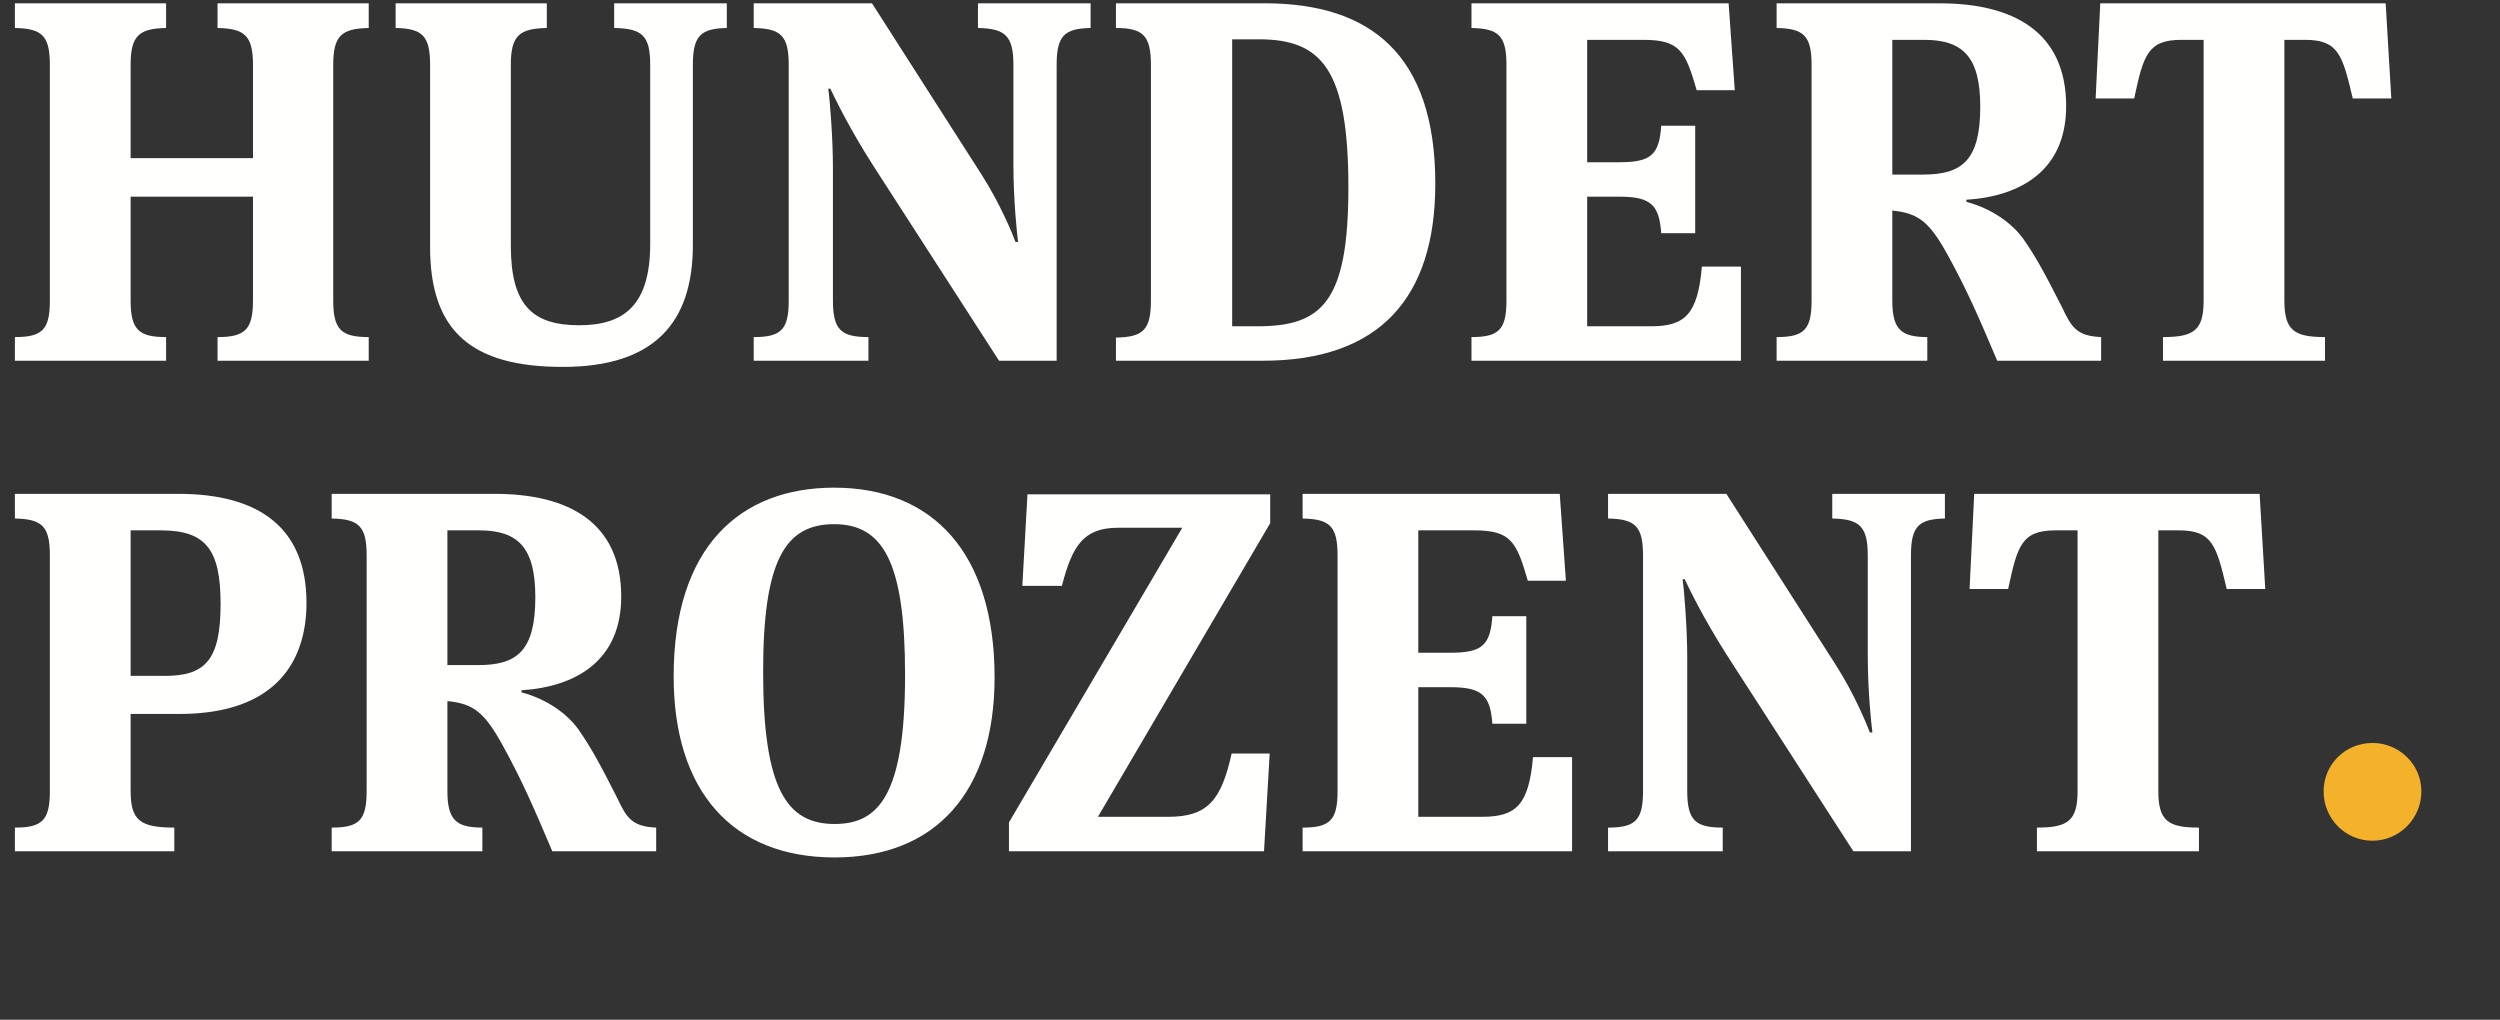
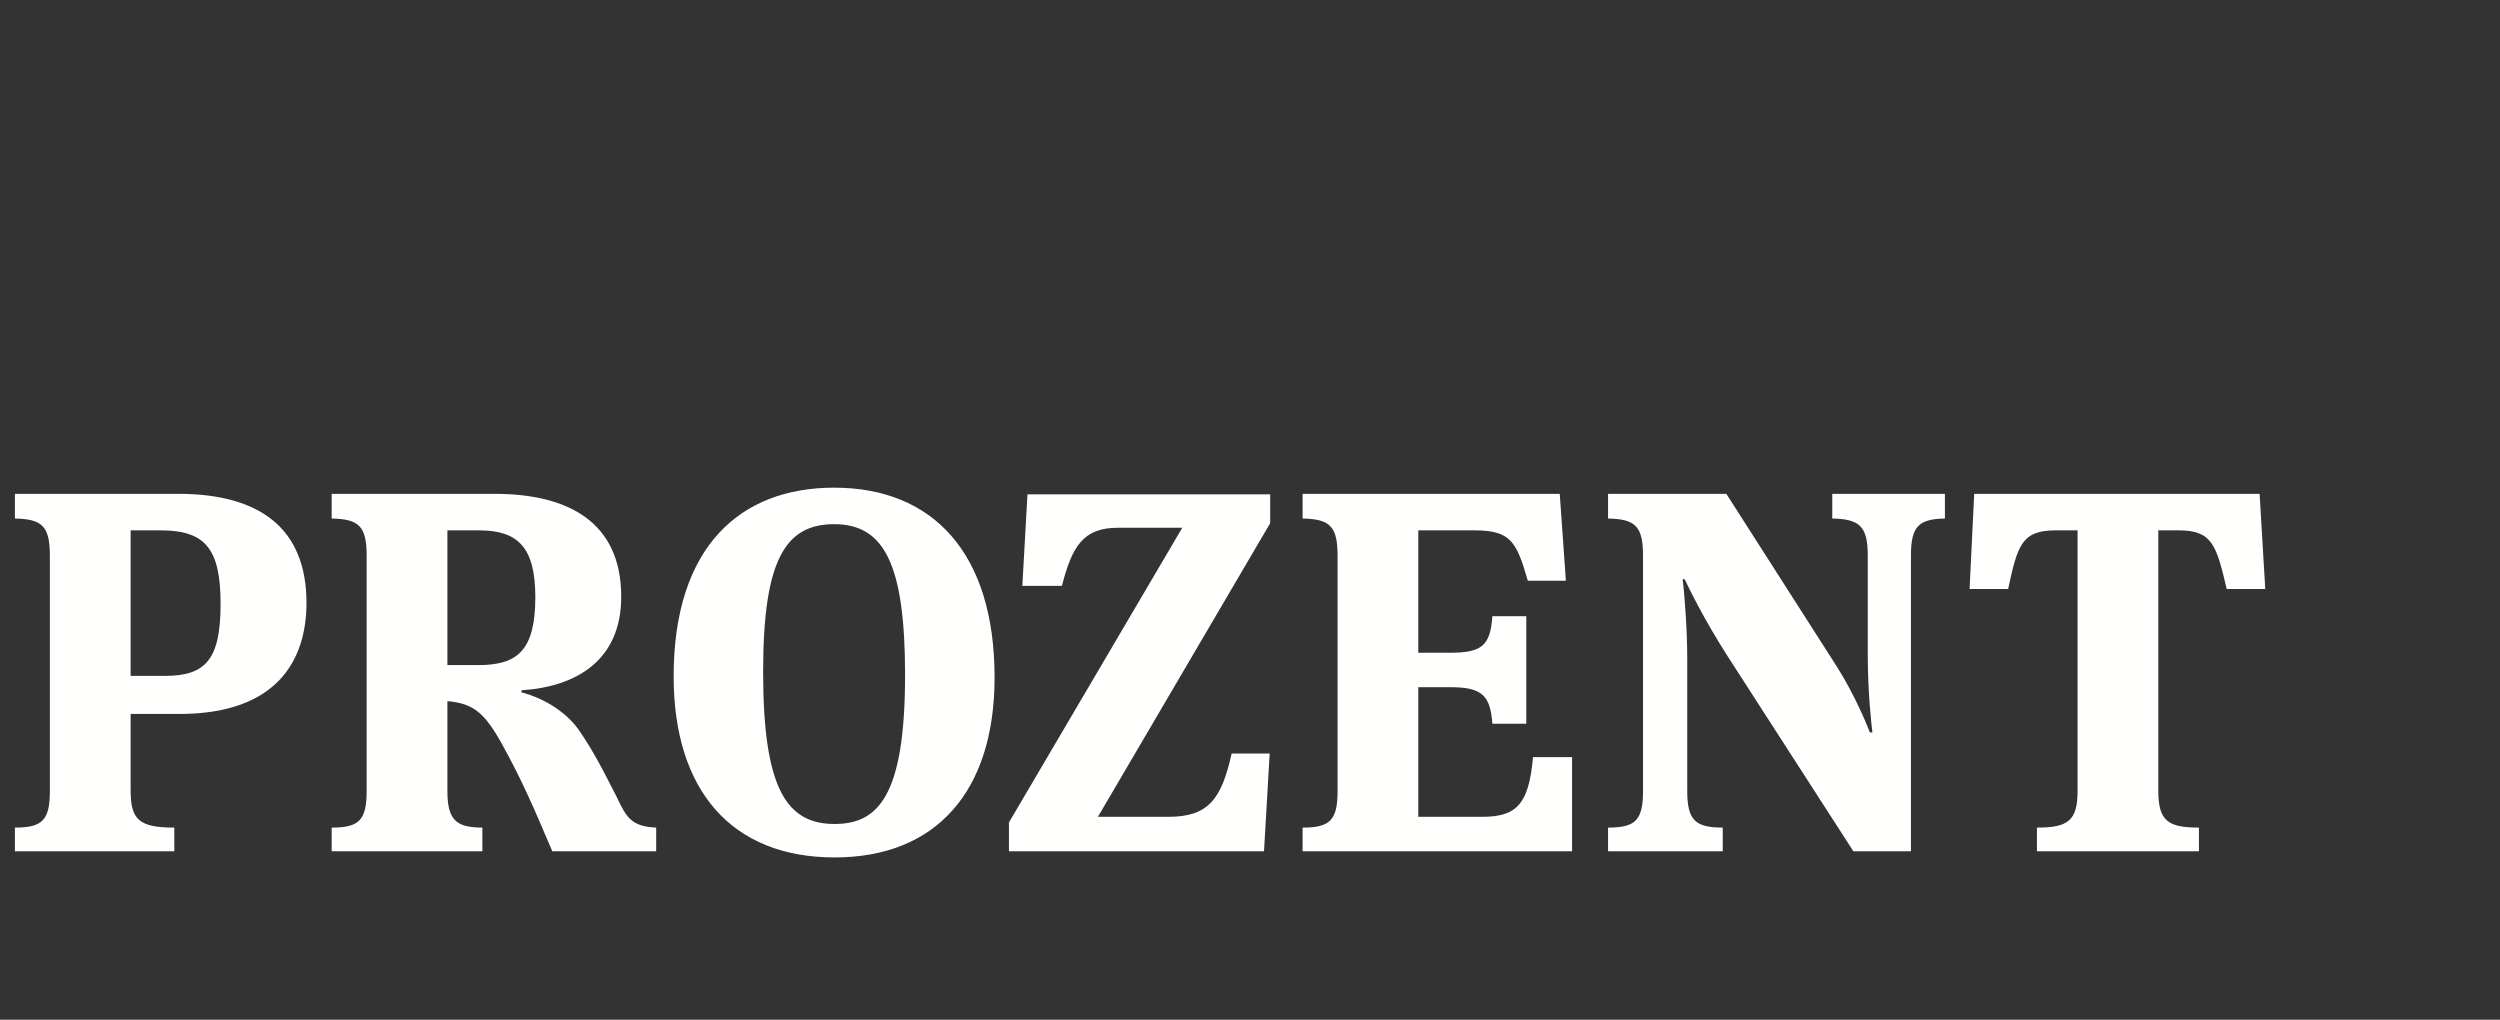
<svg xmlns="http://www.w3.org/2000/svg" width="76px" height="31px" viewBox="0 0 76 31" version="1.1">
  <rect x="0" y="0" width="76" height="31" fill="#333333" stroke="none" />
  <title>hundert-prozent</title>
  <g id="⚙️-AP9-final" stroke="none" stroke-width="1" fill="none" fill-rule="evenodd">
    <g id="hundert-prozent" transform="translate(0.453, 0.101)" fill-rule="nonzero">
      <g id="Txt">
-         <path d="M4.596,10.865 L4.596,10.146 C3.768,10.146 3.518,9.927 3.518,9.036 L3.518,5.878 L7.238,5.878 L7.238,9.036 C7.238,9.927 6.988,10.146 6.16,10.146 L6.16,10.865 L10.756,10.865 L10.756,10.146 C9.927,10.146 9.677,9.927 9.677,9.036 L9.677,1.876 C9.677,0.985 9.927,0.766 10.756,0.75 L10.756,0 L6.16,0 L6.16,0.75 C6.988,0.766 7.238,0.985 7.238,1.876 L7.238,4.706 L3.518,4.706 L3.518,1.876 C3.518,0.985 3.768,0.766 4.596,0.75 L4.596,0 L0,0 L0,0.75 C0.829,0.766 1.063,0.985 1.063,1.876 L1.063,9.036 C1.063,9.927 0.829,10.146 0,10.146 L0,10.865 L4.596,10.865 Z M16.655,11.053 C19.438,11.053 20.61,9.709 20.61,7.348 L20.61,1.876 C20.61,0.985 20.845,0.766 21.642,0.75 L21.642,0 L18.218,0 L18.218,0.75 C19.078,0.766 19.313,0.985 19.313,1.876 L19.313,7.317 C19.313,9.161 18.531,9.787 17.155,9.787 C15.717,9.787 15.076,9.161 15.076,7.363 L15.076,1.876 C15.076,0.985 15.326,0.766 16.17,0.75 L16.17,0 L11.574,0 L11.574,0.75 C12.387,0.766 12.622,0.985 12.622,1.876 L12.622,7.41 C12.622,9.959 13.872,11.053 16.655,11.053 Z M25.947,10.865 L25.947,10.146 C25.118,10.146 24.868,9.927 24.868,9.036 L24.868,4.987 C24.868,4.096 24.774,2.924 24.727,2.595 L24.79,2.595 C24.946,2.924 25.368,3.799 26.087,4.925 L29.918,10.865 L31.669,10.865 L31.669,1.876 C31.669,0.985 31.903,0.766 32.701,0.75 L32.701,0 L29.277,0 L29.277,0.75 C30.105,0.766 30.355,0.985 30.355,1.876 L30.355,4.909 C30.355,5.988 30.465,7.02 30.496,7.254 L30.418,7.254 C30.34,7.035 29.949,6.082 29.386,5.206 L26.056,0 L22.46,0 L22.46,0.75 C23.289,0.766 23.524,0.985 23.524,1.876 L23.524,9.036 C23.524,9.927 23.289,10.146 22.46,10.146 L22.46,10.865 L25.947,10.865 Z M37.943,10.865 C41.461,10.865 43.18,8.974 43.18,5.487 C43.18,1.548 41.195,0 38.006,0 L33.472,0 L33.472,0.75 C34.3,0.75 34.535,0.985 34.535,1.876 L34.535,9.036 C34.535,9.927 34.3,10.146 33.472,10.162 L33.472,10.865 L37.943,10.865 Z M37.771,9.818 L37.005,9.818 L37.005,1.094 L37.818,1.094 C39.725,1.094 40.538,2.001 40.538,5.597 C40.538,9.099 39.725,9.818 37.771,9.818 Z M52.472,10.865 L52.472,8.004 L51.284,8.004 C51.159,9.458 50.768,9.818 49.736,9.818 L47.797,9.818 L47.797,5.878 L48.782,5.878 C49.752,5.878 49.986,6.144 50.049,6.988 L51.081,6.988 L51.081,3.721 L50.049,3.721 C49.986,4.612 49.736,4.831 48.767,4.831 L47.797,4.831 L47.797,1.11 L49.502,1.11 C50.612,1.11 50.783,1.454 51.127,2.642 L52.284,2.642 L52.097,0 L44.28,0 L44.28,0.75 C45.108,0.766 45.343,0.985 45.343,1.876 L45.343,9.036 C45.343,9.927 45.108,10.146 44.28,10.146 L44.28,10.865 L52.472,10.865 Z M58.137,10.865 L58.137,10.146 C57.339,10.146 57.073,9.912 57.073,9.036 L57.073,6.3 C57.871,6.379 58.199,6.644 58.746,7.629 C59.356,8.739 59.684,9.505 60.263,10.865 L63.421,10.865 L63.421,10.146 C62.67,10.115 62.514,9.834 62.233,9.24 C61.732,8.255 61.451,7.723 61.044,7.145 C60.7,6.676 60.091,6.238 59.325,6.035 L59.325,5.972 C61.013,5.863 62.358,5.05 62.358,3.127 C62.358,0.86 60.747,0 58.512,0 L53.556,0 L53.556,0.75 C54.384,0.766 54.619,0.985 54.619,1.876 L54.619,9.036 C54.619,9.927 54.384,10.146 53.556,10.146 L53.556,10.865 L58.137,10.865 Z M58.011,5.206 L57.073,5.206 L57.073,1.11 L58.043,1.11 C59.231,1.11 59.747,1.642 59.747,3.142 C59.747,4.784 59.184,5.206 58.011,5.206 Z M70.227,10.865 L70.227,10.146 C69.289,10.146 68.992,9.943 68.992,9.036 L68.992,1.11 L69.617,1.11 C70.633,1.11 70.758,1.563 71.071,2.892 L72.243,2.892 L72.071,0 L63.395,0 L63.254,2.892 L64.426,2.892 C64.708,1.579 64.833,1.11 65.865,1.11 L66.537,1.11 L66.537,9.036 C66.537,9.943 66.24,10.146 65.302,10.146 L65.302,10.865 L70.227,10.865 Z" id="HUNDERT" fill="#FFFFFE" />
        <path d="M4.846,25.777 L4.846,25.058 C3.783,25.058 3.518,24.823 3.518,23.932 L3.518,21.603 L5.003,21.603 C7.989,21.603 8.864,19.946 8.864,18.226 C8.864,15.959 7.442,14.912 4.972,14.912 L0,14.912 L0,15.662 C0.829,15.678 1.063,15.896 1.063,16.788 L1.063,23.948 C1.063,24.839 0.829,25.058 0,25.058 L0,25.777 L4.846,25.777 Z M4.565,20.446 L3.518,20.446 L3.518,16.022 L4.44,16.022 C5.8,16.022 6.253,16.6 6.253,18.257 C6.253,19.946 5.8,20.446 4.565,20.446 Z M14.211,25.777 L14.211,25.058 C13.413,25.058 13.148,24.823 13.148,23.948 L13.148,21.212 C13.945,21.29 14.273,21.556 14.82,22.541 C15.43,23.651 15.758,24.417 16.337,25.777 L19.495,25.777 L19.495,25.058 C18.745,25.027 18.588,24.745 18.307,24.151 C17.807,23.166 17.525,22.635 17.119,22.056 C16.775,21.587 16.165,21.149 15.399,20.946 L15.399,20.884 C17.087,20.774 18.432,19.961 18.432,18.038 C18.432,15.771 16.822,14.912 14.586,14.912 L9.63,14.912 L9.63,15.662 C10.459,15.678 10.693,15.896 10.693,16.788 L10.693,23.948 C10.693,24.839 10.459,25.058 9.63,25.058 L9.63,25.777 L14.211,25.777 Z M14.086,20.118 L13.148,20.118 L13.148,16.022 L14.117,16.022 C15.305,16.022 15.821,16.553 15.821,18.054 C15.821,19.695 15.258,20.118 14.086,20.118 Z M24.92,25.965 C27.984,25.965 29.782,23.979 29.782,20.493 C29.782,16.709 27.906,14.724 24.904,14.724 C22.059,14.724 20.026,16.506 20.026,20.462 C20.026,23.932 21.793,25.965 24.92,25.965 Z M24.92,24.948 C23.466,24.948 22.746,23.885 22.746,20.321 C22.746,16.928 23.419,15.834 24.904,15.834 C26.405,15.834 27.061,17.006 27.061,20.415 C27.061,24.089 26.248,24.948 24.92,24.948 Z M37.973,25.777 L38.145,22.807 L36.989,22.807 C36.676,24.214 36.269,24.73 35.066,24.73 L32.924,24.73 L38.161,15.803 L38.161,14.927 L30.782,14.927 L30.626,17.71 L31.829,17.71 C32.142,16.491 32.486,15.943 33.533,15.943 L35.488,15.943 L30.219,24.901 L30.219,25.777 L37.973,25.777 Z M47.338,25.777 L47.338,22.916 L46.15,22.916 C46.025,24.37 45.634,24.73 44.602,24.73 L42.663,24.73 L42.663,20.79 L43.648,20.79 C44.617,20.79 44.852,21.056 44.915,21.9 L45.946,21.9 L45.946,18.632 L44.915,18.632 C44.852,19.523 44.602,19.742 43.633,19.742 L42.663,19.742 L42.663,16.022 L44.367,16.022 C45.477,16.022 45.649,16.365 45.993,17.554 L47.15,17.554 L46.963,14.912 L39.146,14.912 L39.146,15.662 C39.974,15.678 40.209,15.896 40.209,16.788 L40.209,23.948 C40.209,24.839 39.974,25.058 39.146,25.058 L39.146,25.777 L47.338,25.777 Z M51.918,25.777 L51.918,25.058 C51.09,25.058 50.839,24.839 50.839,23.948 L50.839,19.899 C50.839,19.008 50.746,17.835 50.699,17.507 L50.761,17.507 C50.918,17.835 51.34,18.711 52.059,19.836 L55.889,25.777 L57.64,25.777 L57.64,16.788 C57.64,15.896 57.875,15.678 58.672,15.662 L58.672,14.912 L55.248,14.912 L55.248,15.662 C56.077,15.678 56.327,15.896 56.327,16.788 L56.327,19.821 C56.327,20.899 56.436,21.931 56.468,22.166 L56.389,22.166 C56.311,21.947 55.92,20.993 55.358,20.118 L52.028,14.912 L48.432,14.912 L48.432,15.662 C49.26,15.678 49.495,15.896 49.495,16.788 L49.495,23.948 C49.495,24.839 49.26,25.058 48.432,25.058 L48.432,25.777 L51.918,25.777 Z M66.395,25.777 L66.395,25.058 C65.457,25.058 65.16,24.855 65.16,23.948 L65.16,16.022 L65.785,16.022 C66.801,16.022 66.926,16.475 67.239,17.804 L68.411,17.804 L68.239,14.912 L59.563,14.912 L59.422,17.804 L60.595,17.804 C60.876,16.491 61.001,16.022 62.033,16.022 L62.705,16.022 L62.705,23.948 C62.705,24.855 62.408,25.058 61.47,25.058 L61.47,25.777 L66.395,25.777 Z" id="PROZENT" fill="#FFFFFE" />
-         <path d="M71.671,25.457 C72.486,25.457 73.157,24.786 73.157,23.956 C73.157,23.141 72.486,22.485 71.671,22.485 C70.84,22.485 70.185,23.141 70.185,23.956 C70.185,24.786 70.84,25.457 71.671,25.457 Z" id="." fill="#F3B229" />
      </g>
    </g>
  </g>
</svg>